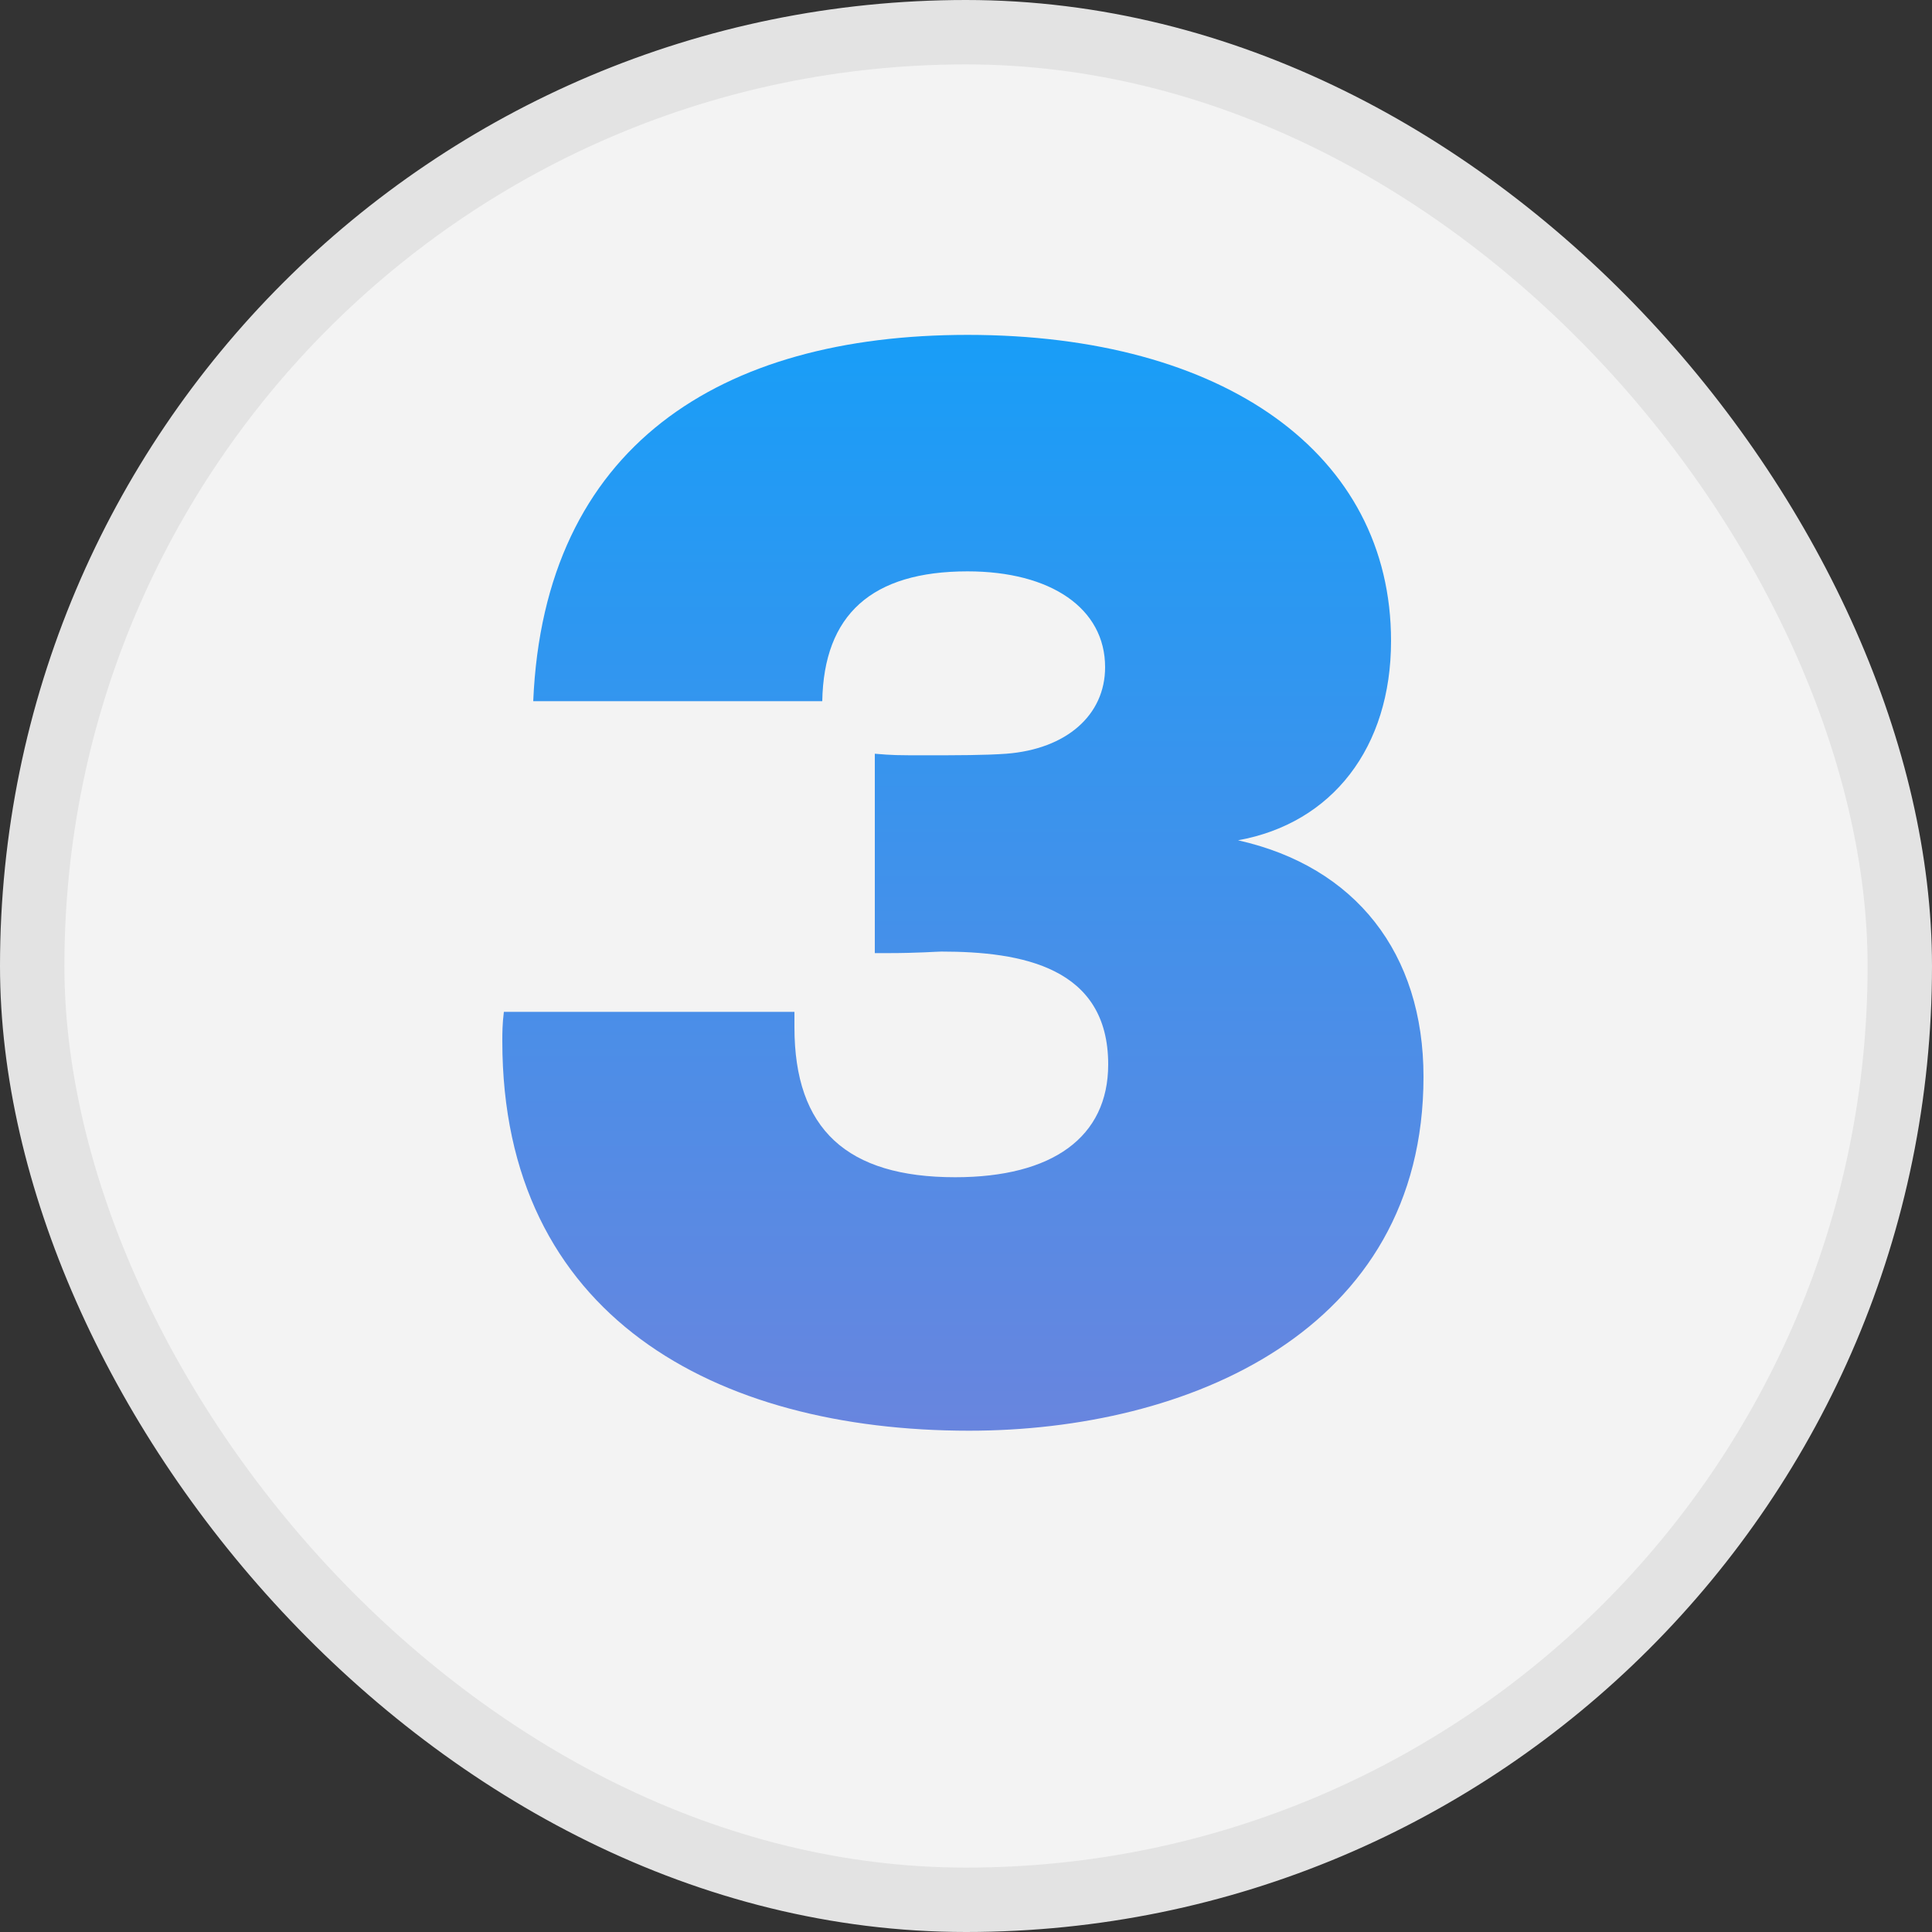
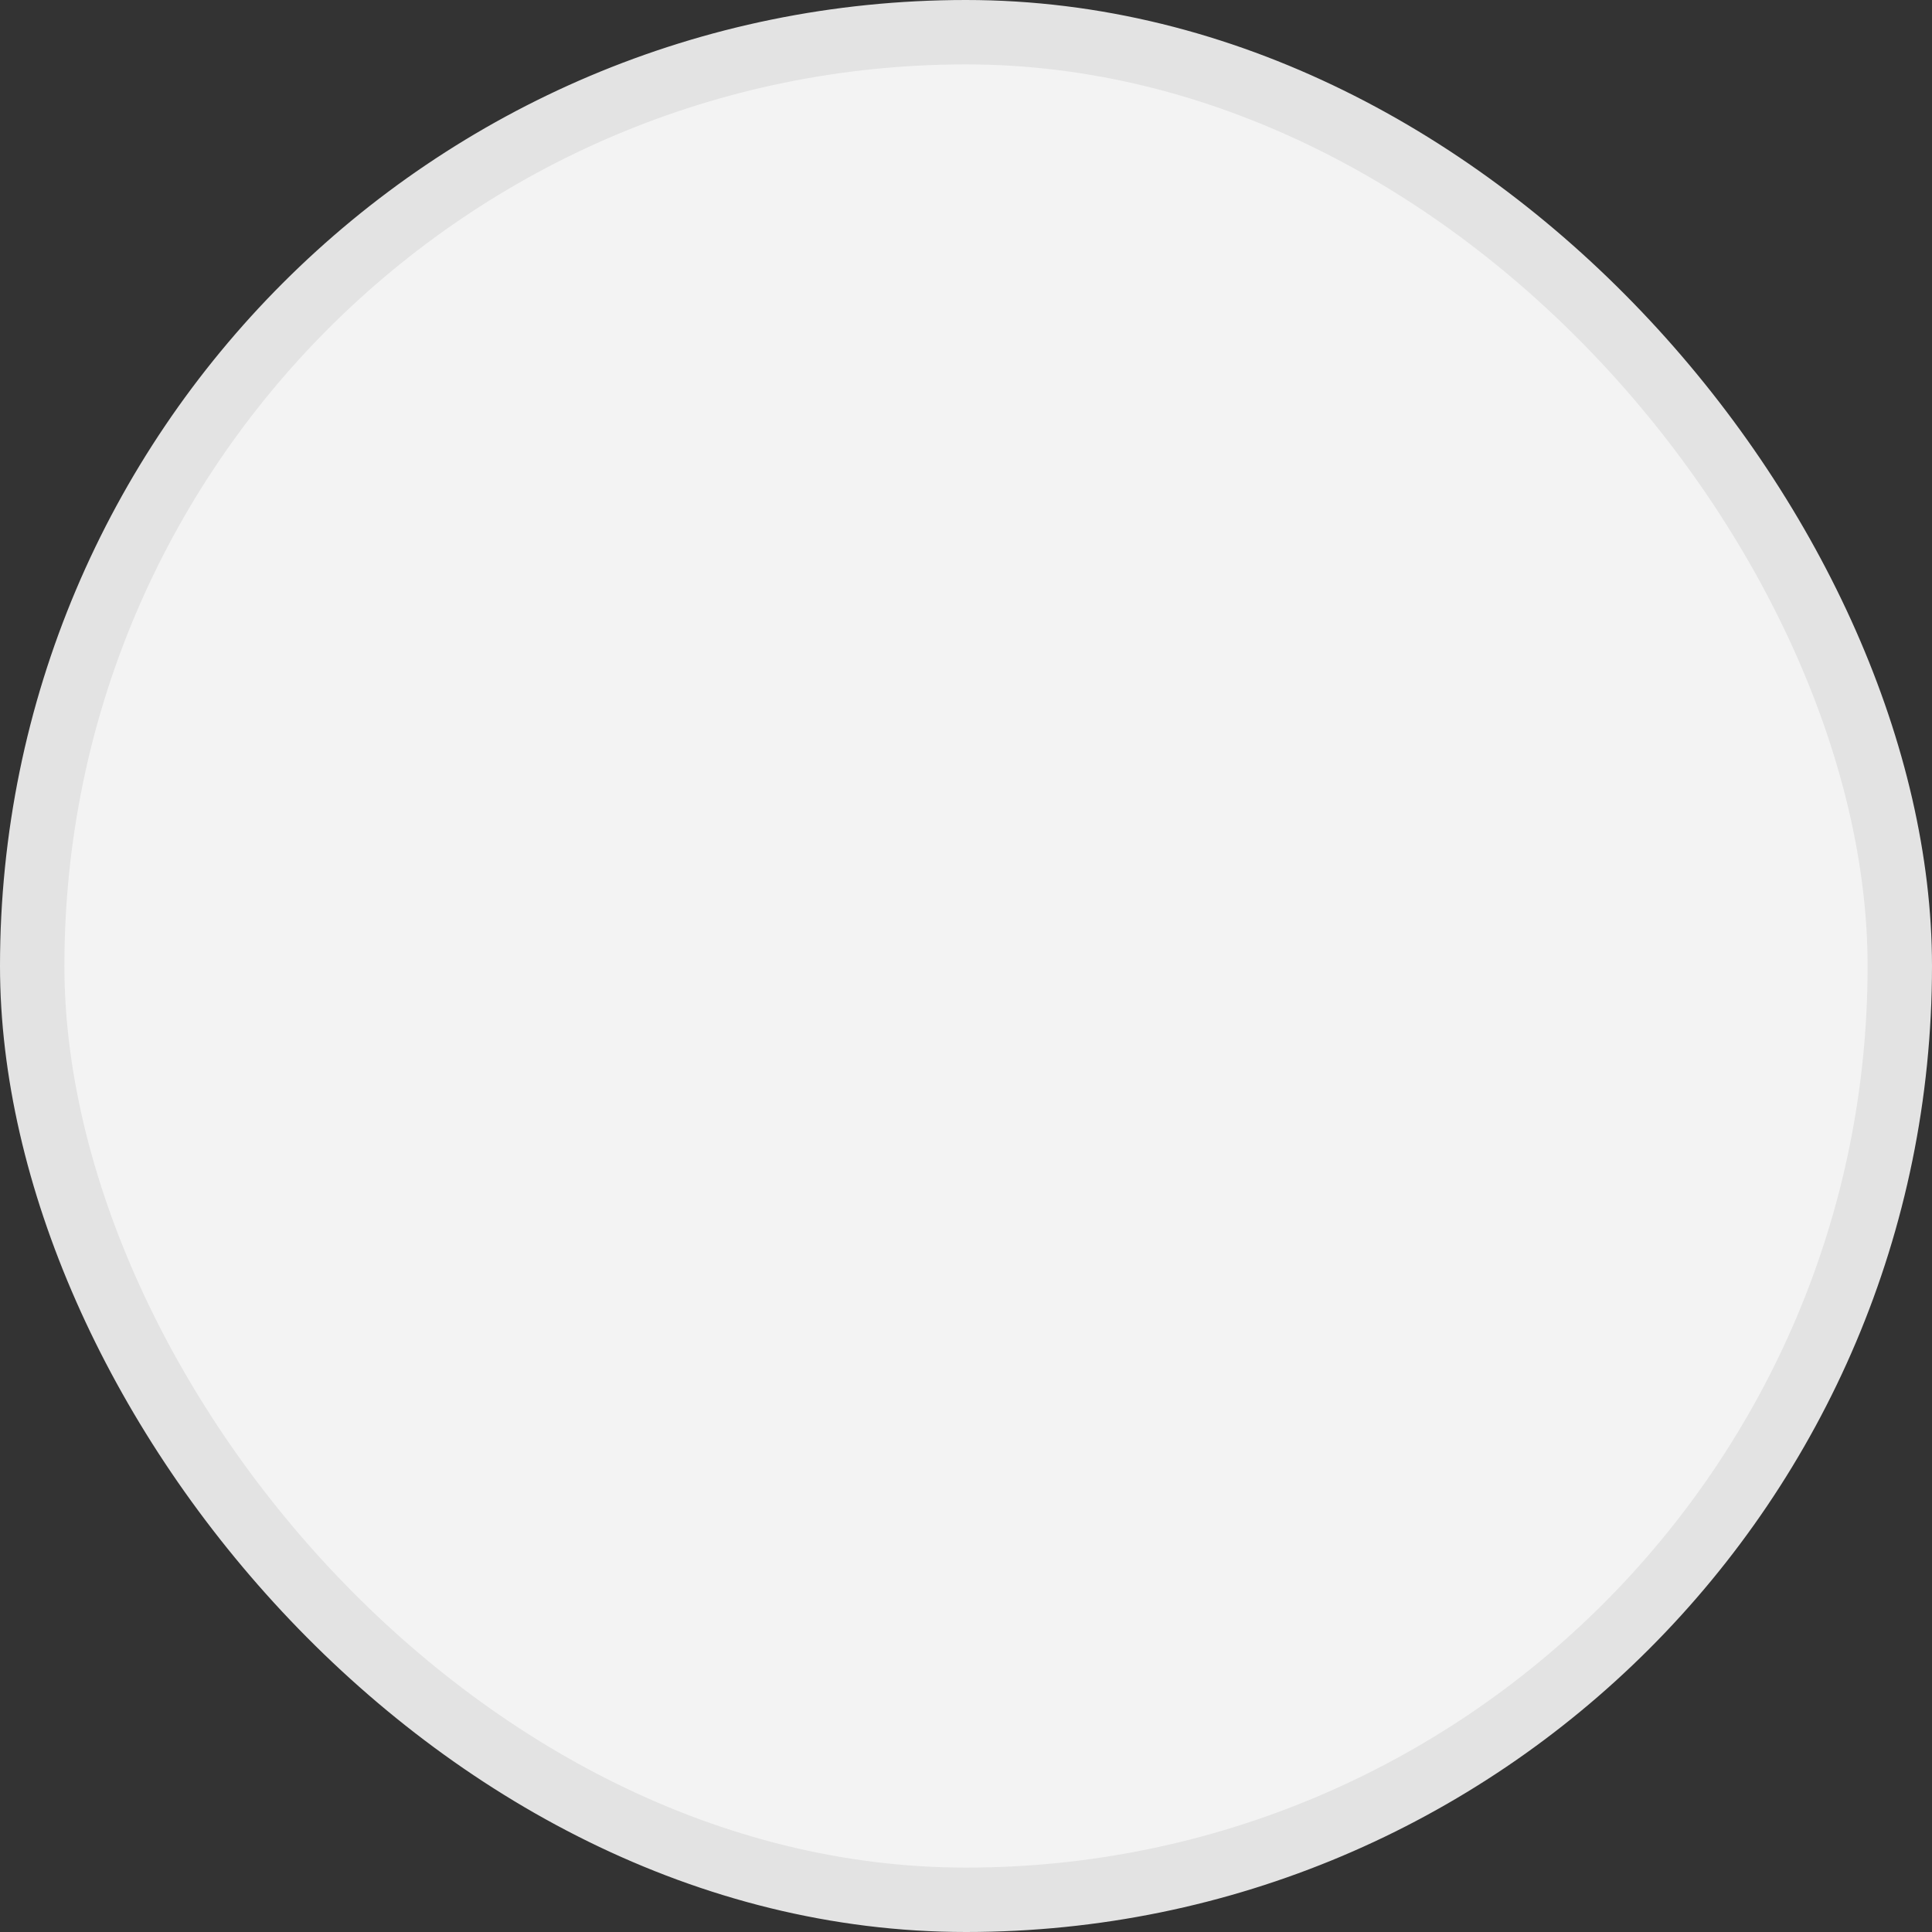
<svg xmlns="http://www.w3.org/2000/svg" width="30" height="30" viewBox="0 0 30 30" fill="none">
  <rect x="0" y="0" width="30" height="30" fill="#333333" stroke="none" />
  <rect x="0.5" y="0.5" width="29" height="29" rx="14.5" fill="#F3F3F3" stroke="#E3E3E3" />
-   <path d="M8.28 10.888H12.768C12.792 9.544 13.536 8.872 15.024 8.872C16.32 8.872 17.16 9.448 17.16 10.36C17.16 11.104 16.56 11.632 15.624 11.704C15.288 11.728 14.856 11.728 14.376 11.728C13.92 11.728 13.872 11.728 13.584 11.704V14.8H13.776C14.256 14.8 14.544 14.776 14.616 14.776C15.864 14.776 17.208 15.016 17.208 16.528C17.208 17.656 16.344 18.28 14.832 18.28C13.152 18.28 12.336 17.536 12.336 15.952V15.712H7.824C7.8 15.904 7.8 16.048 7.8 16.168C7.8 20.44 11.112 22.216 15.048 22.216C18.432 22.216 22.104 20.68 22.104 16.72C22.104 14.8 21.048 13.456 19.224 13.048C20.688 12.784 21.6 11.608 21.6 9.952C21.6 7.048 19.008 5.2 15.024 5.2C11.184 5.2 8.448 6.928 8.28 10.888Z" fill="url(#paint0_linear_1249_524)" />
  <defs>
    <linearGradient id="paint0_linear_1249_524" x1="15" y1="0" x2="15" y2="30" gradientUnits="userSpaceOnUse">
      <stop stop-color="#00A5FF" />
      <stop offset="1" stop-color="#8D7AD3" />
    </linearGradient>
  </defs>
</svg>